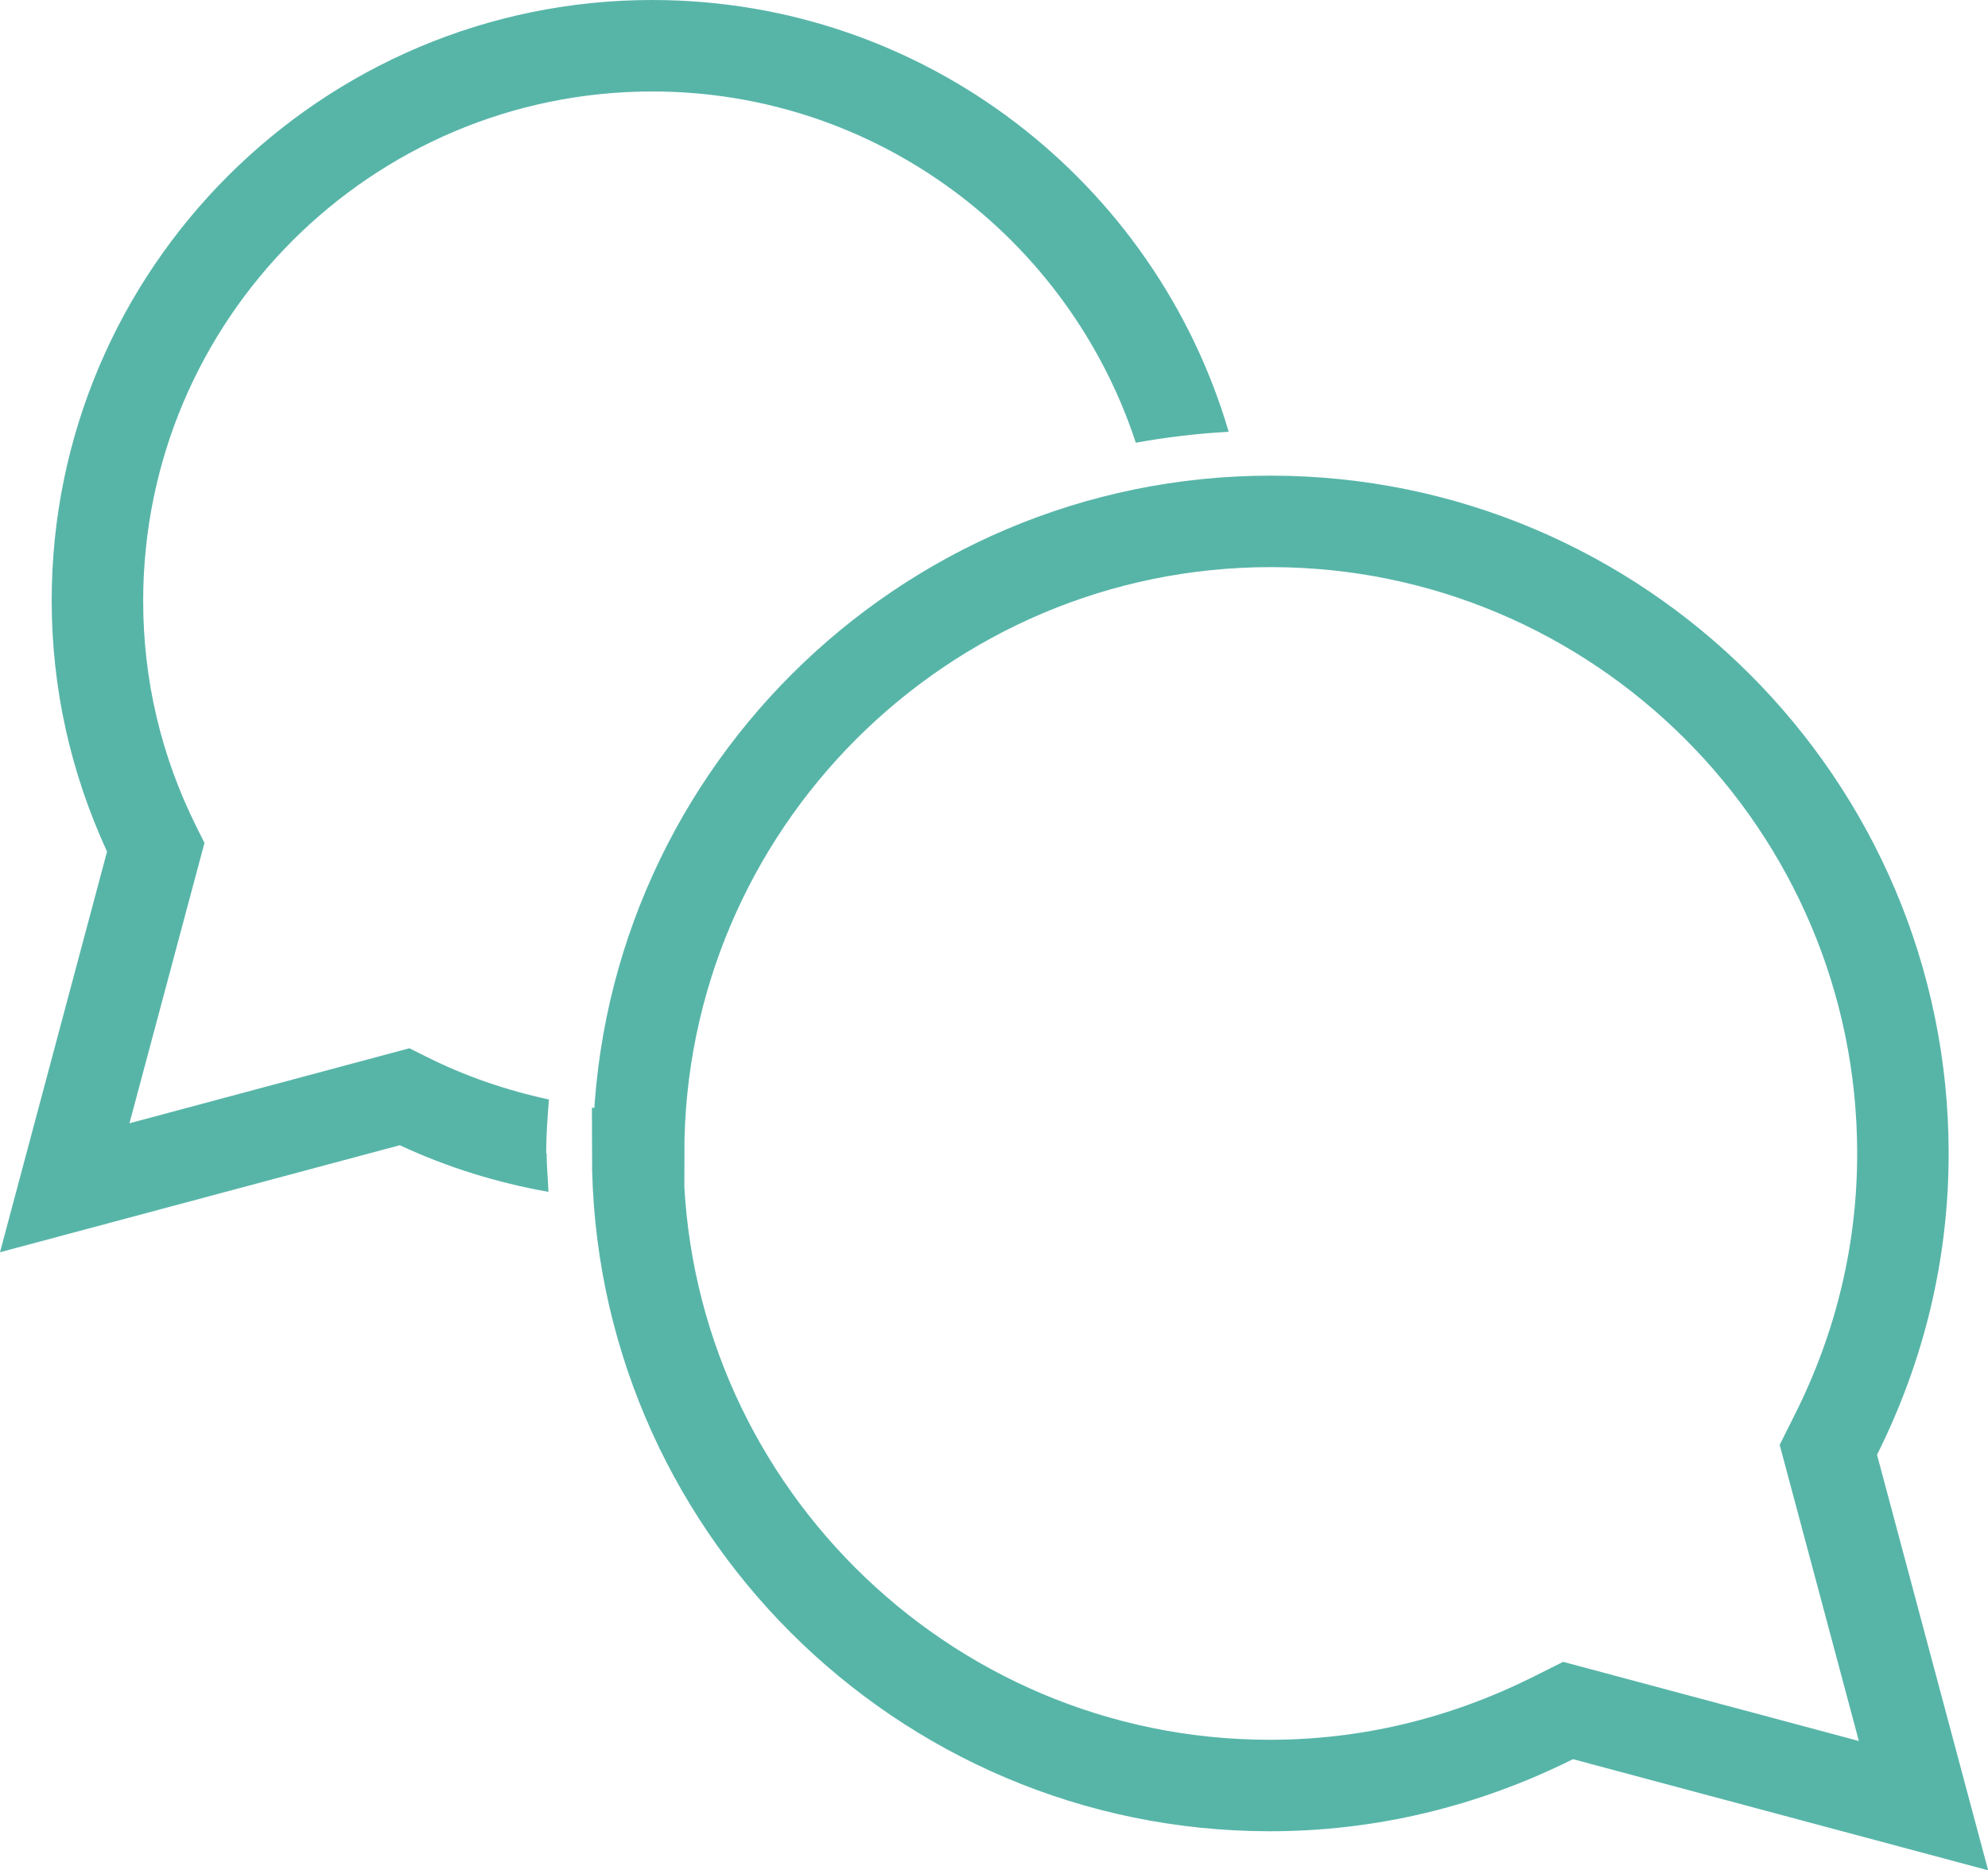
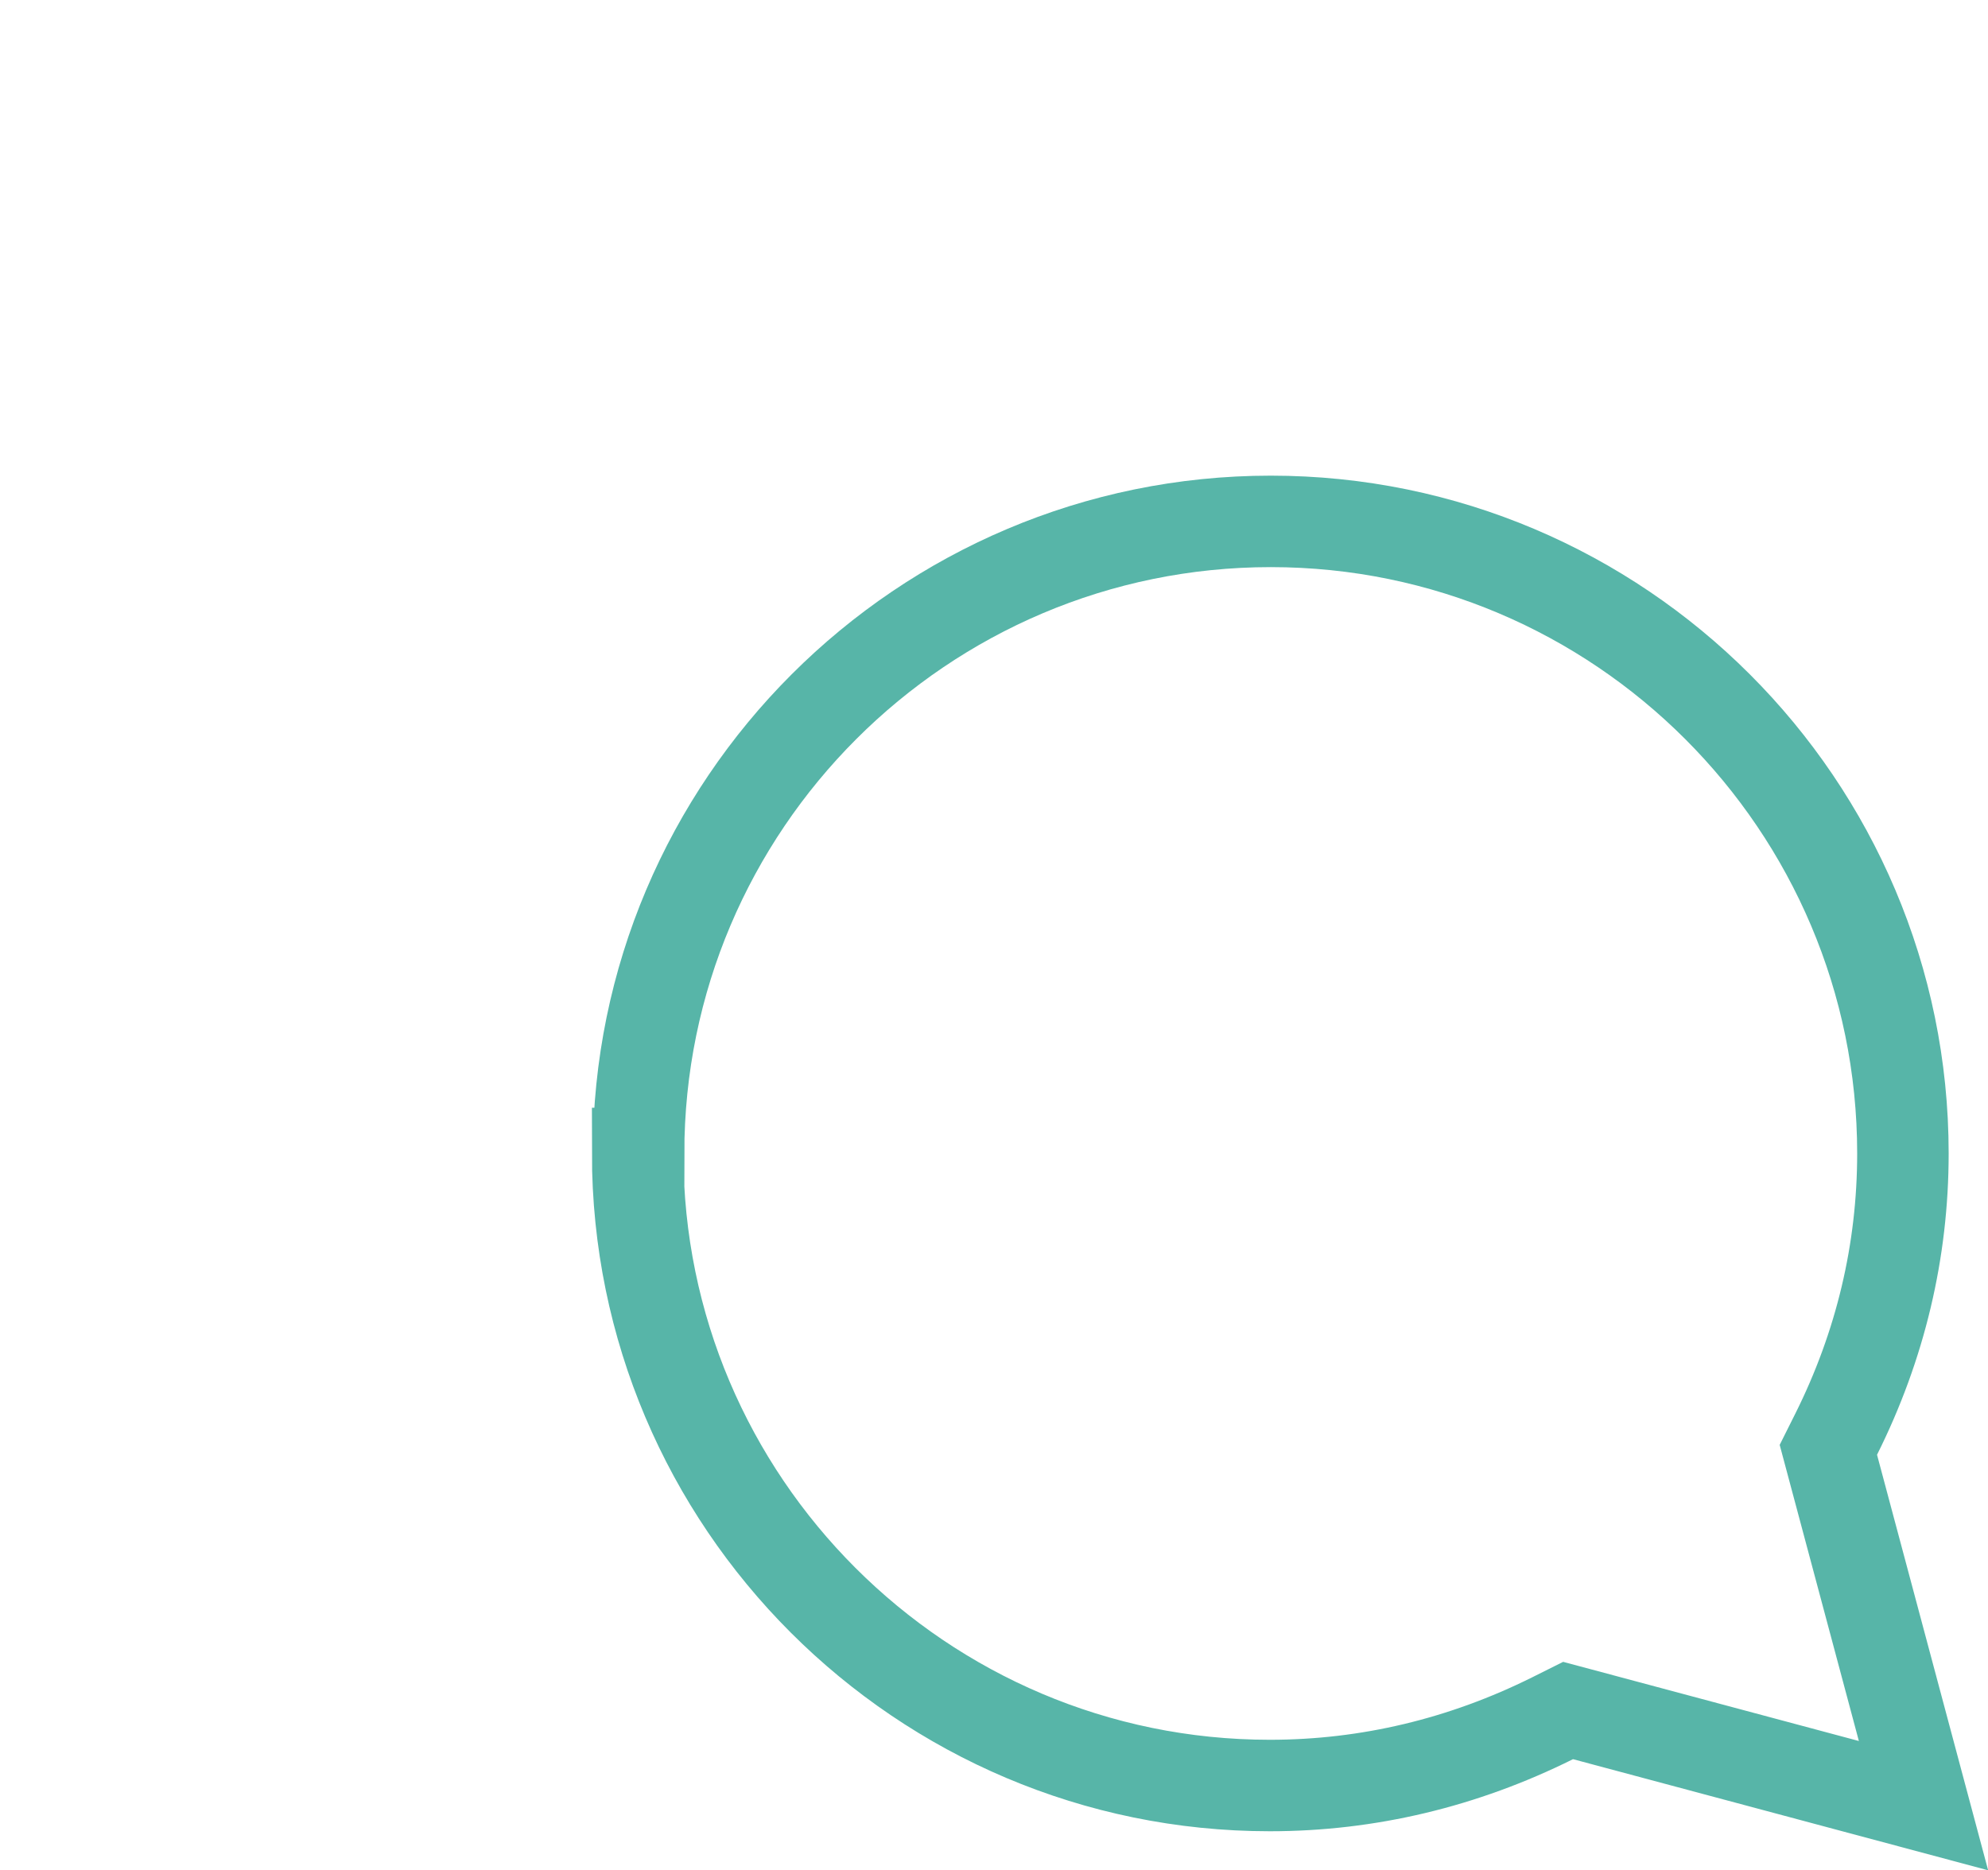
<svg xmlns="http://www.w3.org/2000/svg" id="Layer_2" data-name="Layer 2" viewBox="0 0 43.46 40.89">
  <defs>
    <style>
      .cls-1 {
        fill: #57b5a8;
      }

      .cls-2 {
        fill: none;
        stroke: #57b5a8;
        stroke-linecap: round;
        stroke-miterlimit: 10;
        stroke-width: 2px;
      }
    </style>
  </defs>
  <g id="Ebene_1" data-name="Ebene 1">
    <g>
      <path class="cls-2" d="M13.94,25.22c0,7.62,6.2,13.82,13.82,13.82,2.15,0,4.23-.5,6.18-1.47l.34-.17,7.77,2.08-2.08-7.78.17-.34c.97-1.94,1.46-4.01,1.46-6.14,0-7.62-6.2-13.82-13.82-13.82s-13.82,6.2-13.82,13.82Z" />
-       <path class="cls-1" d="M11.94,25.22c0-.4.03-.79.06-1.18-.93-.2-1.84-.51-2.71-.95l-.34-.17-6.12,1.64,1.64-6.13-.17-.34c-.78-1.56-1.17-3.23-1.17-4.95C3.13,6.99,8.12,2,14.26,2c4.93,0,9.11,3.23,10.57,7.68.66-.12,1.34-.2,2.03-.24C25.26,3.99,20.22,0,14.26,0,7.02,0,1.13,5.89,1.13,13.13c0,1.91.41,3.75,1.21,5.49L0,27.38l8.74-2.34c1.05.49,2.13.82,3.25,1.02-.01-.28-.04-.56-.04-.84Z" />
    </g>
  </g>
</svg>